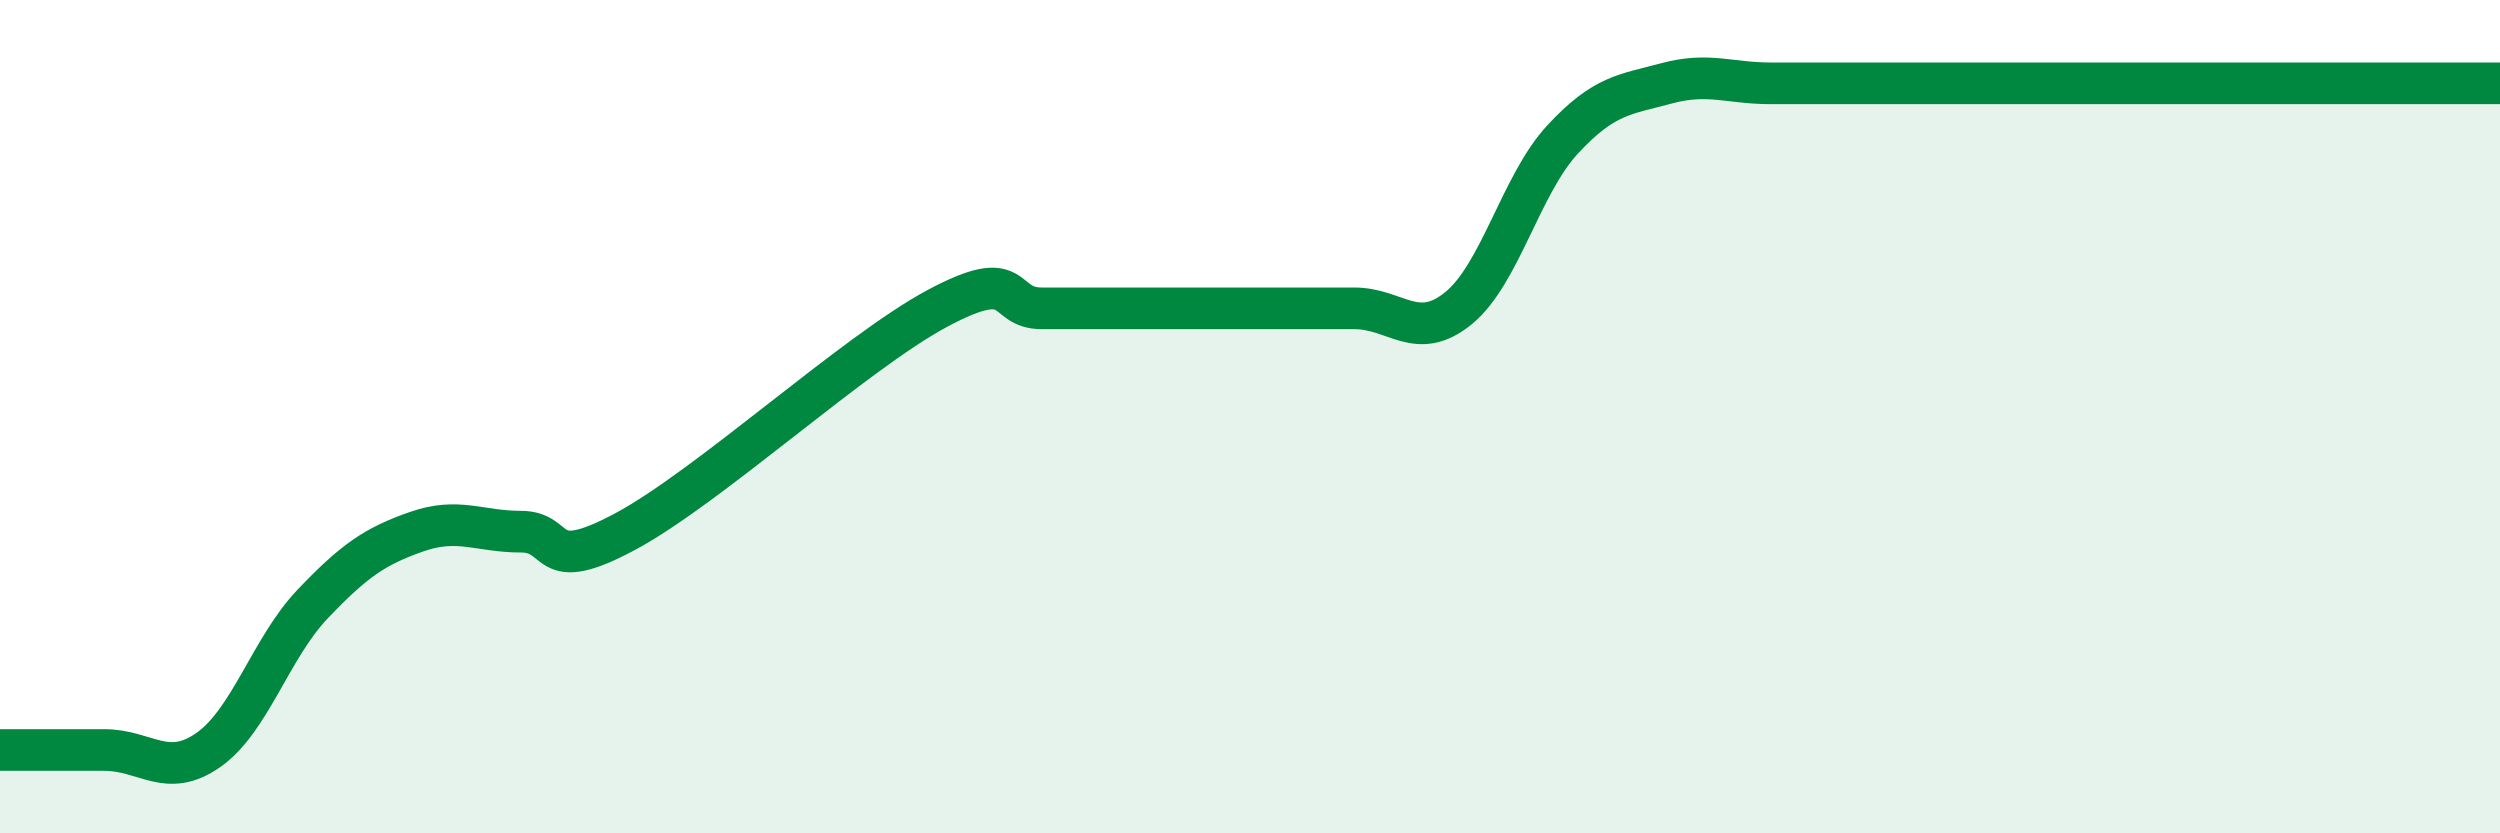
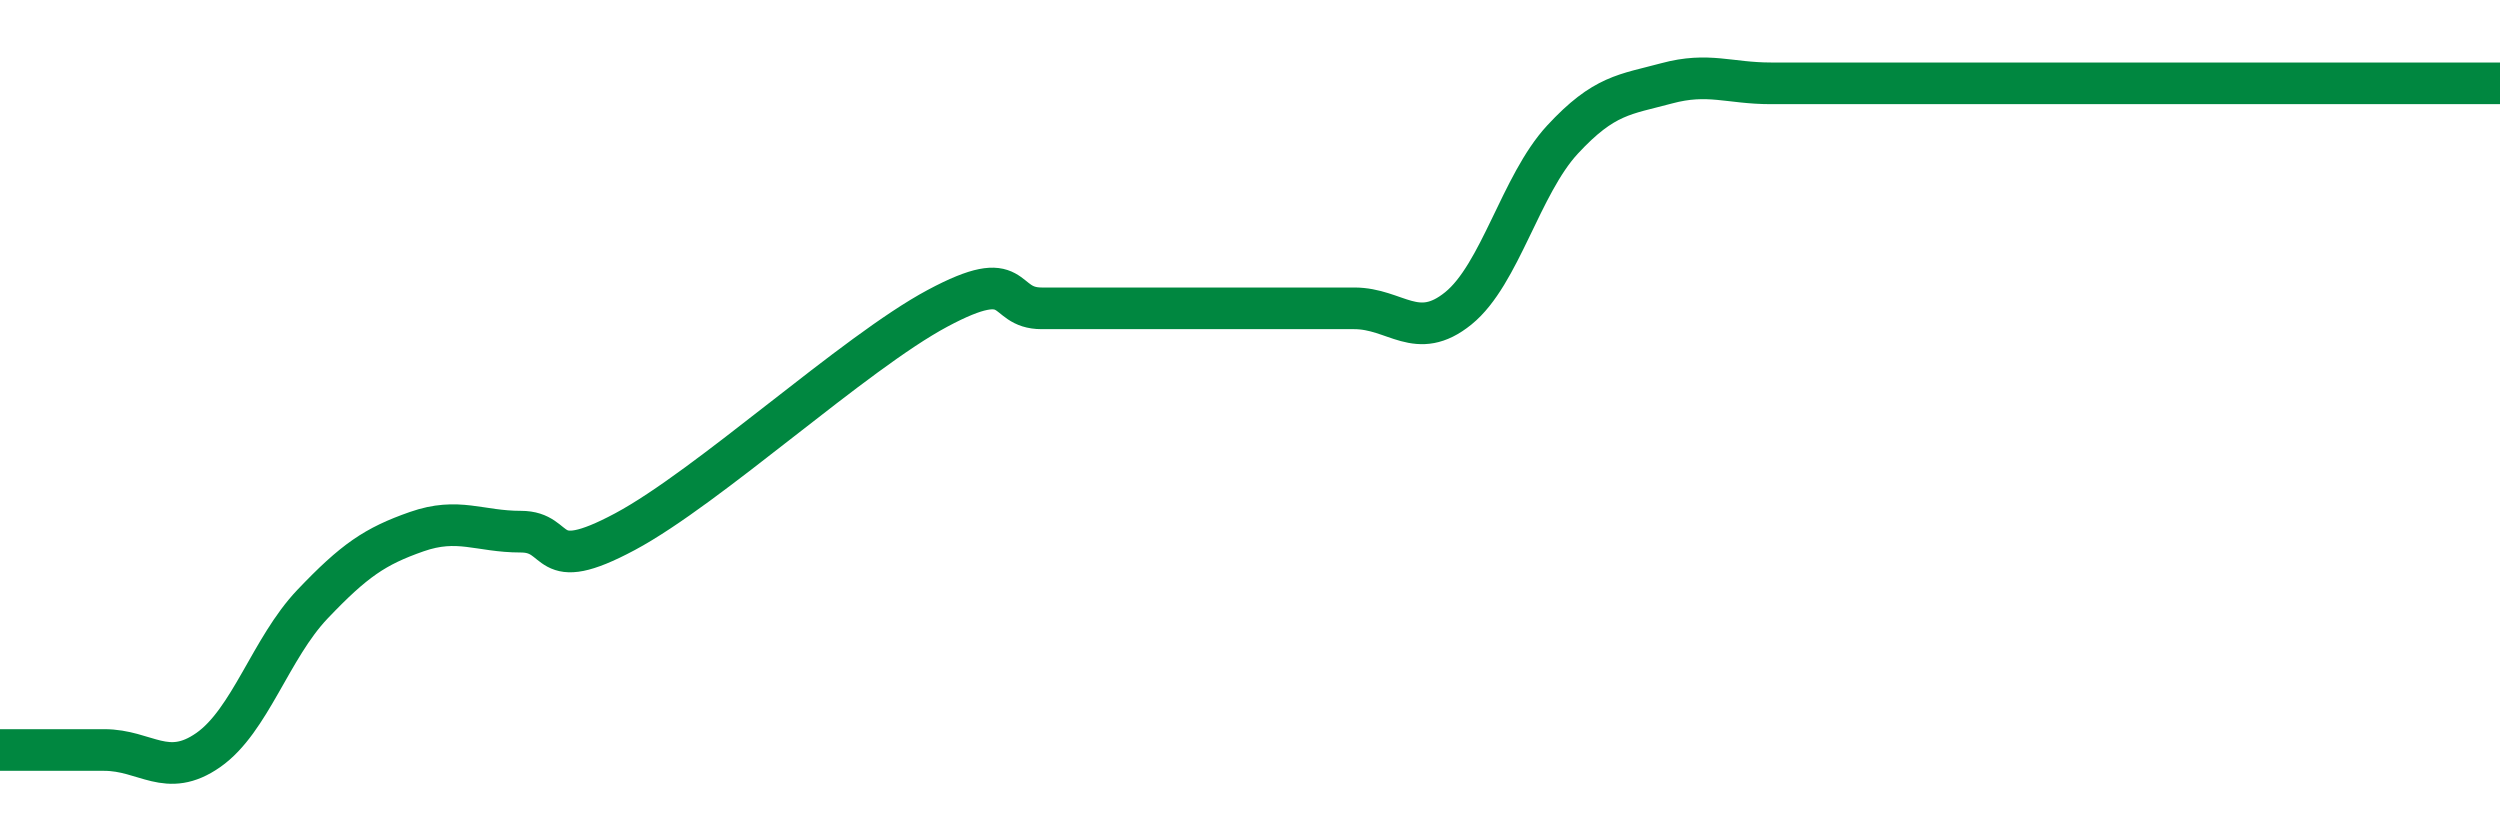
<svg xmlns="http://www.w3.org/2000/svg" width="60" height="20" viewBox="0 0 60 20">
-   <path d="M 0,18 C 0.5,18 1.5,18 2.5,18 C 3.5,18 4,18.7 5,18 C 6,17.3 6.5,15.55 7.5,14.5 C 8.5,13.45 9,13.11 10,12.76 C 11,12.41 11.5,12.76 12.5,12.76 C 13.5,12.76 13,13.83 15,12.76 C 17,11.69 20.5,8.47 22.5,7.4 C 24.5,6.33 24,7.4 25,7.4 C 26,7.4 26.5,7.4 27.5,7.4 C 28.5,7.4 29,7.4 30,7.4 C 31,7.4 31.5,7.4 32.5,7.4 C 33.5,7.4 34,8.21 35,7.4 C 36,6.59 36.5,4.43 37.5,3.35 C 38.5,2.27 39,2.27 40,2 C 41,1.73 41.5,2 42.5,2 C 43.5,2 44,2 45,2 C 46,2 46.5,2 47.5,2 C 48.5,2 49,2 50,2 C 51,2 51.5,2 52.5,2 C 53.5,2 53.5,2 55,2 C 56.5,2 59,2 60,2L60 20L0 20Z" fill="#008740" opacity="0.1" stroke-linecap="round" stroke-linejoin="round" />
  <path d="M 0,18 C 0.5,18 1.5,18 2.5,18 C 3.5,18 4,18.7 5,18 C 6,17.3 6.5,15.55 7.5,14.5 C 8.5,13.45 9,13.11 10,12.76 C 11,12.41 11.5,12.76 12.5,12.76 C 13.5,12.76 13,13.83 15,12.76 C 17,11.69 20.5,8.47 22.5,7.4 C 24.5,6.33 24,7.4 25,7.4 C 26,7.4 26.5,7.4 27.5,7.4 C 28.5,7.4 29,7.4 30,7.4 C 31,7.4 31.5,7.4 32.5,7.4 C 33.5,7.4 34,8.21 35,7.4 C 36,6.59 36.5,4.43 37.5,3.35 C 38.5,2.27 39,2.27 40,2 C 41,1.73 41.5,2 42.5,2 C 43.5,2 44,2 45,2 C 46,2 46.5,2 47.5,2 C 48.5,2 49,2 50,2 C 51,2 51.5,2 52.5,2 C 53.5,2 53.5,2 55,2 C 56.5,2 59,2 60,2" stroke="#008740" stroke-width="1" fill="none" stroke-linecap="round" stroke-linejoin="round" />
</svg>